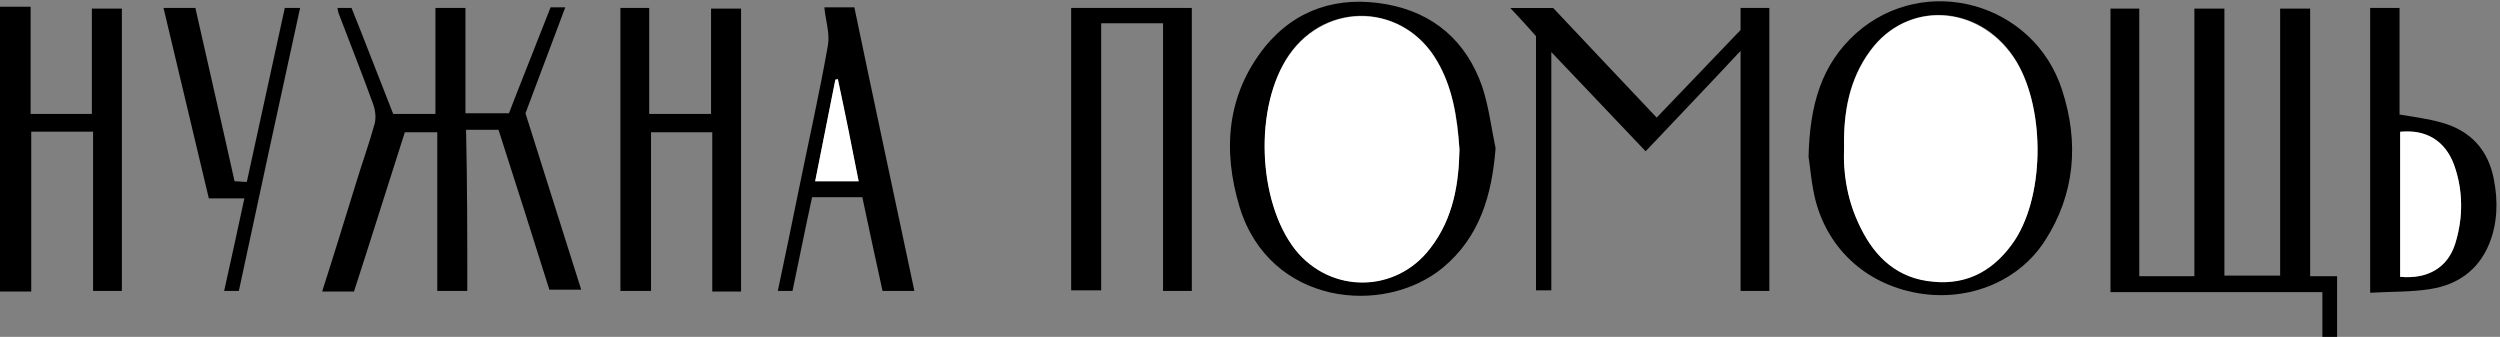
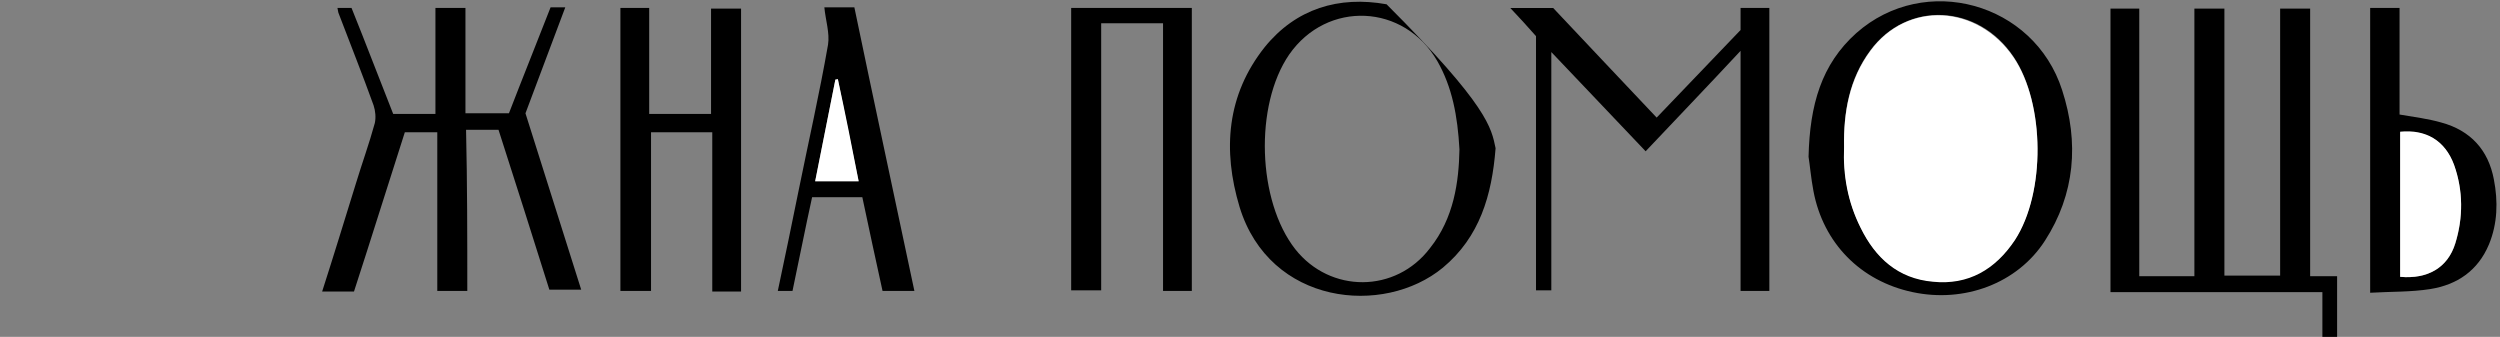
<svg xmlns="http://www.w3.org/2000/svg" version="1.1" id="Слой_1" x="0px" y="0px" width="408.2px" height="55px" viewBox="0 0 408.2 55" style="enable-background:new 0 0 408.2 55;" xml:space="preserve">
  <rect x="0" y="0" width="408.2" height="55" fill="#808080" stroke="none" />
  <style type="text/css">
	.st0{fill:#FFFFFF;}
</style>
  <path d="M379.2,55c0-2.4,0-4.7,0-7.3c-11.6,0-23,0-34.6,0c0-15.6,0-30.9,0-46.3c1.5,0,3,0,4.7,0c0,14.5,0,29,0,43.7c3.1,0,5.9,0,9,0  c0-14.5,0-29,0-43.7c1.7,0,3.2,0,4.9,0c0,14.5,0,29,0,43.6c3.1,0,6,0,9.1,0c0-14.6,0-29,0-43.6c1.6,0,3.1,0,4.9,0  c0,14.5,0,29,0,43.7c1.6,0,2.9,0,4.4,0c0,3.4,0,6.6,0,9.9C380.8,55,380,55,379.2,55z" />
-   <path d="M0,1.1c1.6,0,3.1,0,5,0c0,5.9,0,11.7,0,17.5c3.5,0,6.6,0,10,0c0-5.7,0-11.4,0-17.2c1.7,0,3.2,0,4.9,0c0,15.3,0,30.6,0,46.1  c-1.5,0-3,0-4.7,0c0-8.6,0-17.2,0-26c-3.4,0-6.7,0-10.1,0c0,8.7,0,17.3,0,26.1c-1.9,0-3.5,0-5.1,0C0,32.1,0,16.6,0,1.1z" />
  <path d="M76.3,47.5c-1.7,0-3.2,0-4.9,0c0-8.6,0-17.2,0-25.9c-1.9,0-3.5,0-5.3,0c-2.8,8.7-5.5,17.4-8.3,26c-1.8,0-3.4,0-5.2,0  c1.9-5.9,3.7-11.8,5.5-17.6c1-3.3,2.2-6.6,3.1-9.9c0.2-0.9,0.1-2-0.2-2.9c-1.8-5-3.8-10-5.7-15c-0.1-0.2-0.1-0.5-0.2-0.9  c0.8,0,1.4,0,2.3,0c2.3,5.7,4.5,11.5,6.8,17.3c2.3,0,4.5,0,6.9,0c0-5.8,0-11.4,0-17.3c1.7,0,3.1,0,4.9,0c0,5.7,0,11.4,0,17.2  c2.5,0,4.7,0,7.1,0c2.2-5.7,4.5-11.4,6.8-17.3c0.7,0,1.4,0,2.4,0c-2.2,5.8-4.3,11.5-6.5,17.3c3,9.5,6,19,9.1,28.8  c-1.7,0-3.3,0-5.2,0c-2.7-8.6-5.5-17.4-8.3-26.1c-1.8,0-3.4,0-5.3,0C76.3,30.1,76.3,38.7,76.3,47.5z" />
  <path d="M295.3,25.6c0.2-8.5,2.1-15.1,7.8-20.2c11.2-9.9,29-5,33.6,9.3c2.8,8.6,2.1,17-2.8,24.6c-4.5,7-13.2,10.2-21.6,8.4  c-8.5-1.8-14.6-8-16.2-16.5C295.7,29.1,295.5,26.8,295.3,25.6z M301.1,24c-0.1,4.5,0.6,9,2.7,13.1c2.4,4.9,6.1,8.3,11.8,8.8  c5.8,0.5,10.2-2,13.4-6.8c5-7.7,4.9-22.2-0.2-29.8c-5.8-8.7-17.4-9.2-23.4-1.1C301.9,12.9,301,18.3,301.1,24z" />
-   <path d="M244.2,24.2c-0.6,7.7-2.6,14.5-8.6,19.5c-9.7,8-28.3,6.1-33.2-9.9c-2.8-9.3-2.1-18.3,4.1-26.1c5.1-6.3,12.1-8.4,19.9-7  c7.7,1.4,13,6,15.6,13.4C243.1,17.4,243.5,20.9,244.2,24.2z M238.3,24.4c-0.3-5.5-1.2-10.2-3.6-14.4c-5.4-9.4-18-10-24.2-1.1  c-5.7,8.3-5.2,23.9,1,31.8c5.7,7.2,16.4,7.2,22-0.2C237.4,35.6,238.2,29.7,238.3,24.4z" />
+   <path d="M244.2,24.2c-0.6,7.7-2.6,14.5-8.6,19.5c-9.7,8-28.3,6.1-33.2-9.9c-2.8-9.3-2.1-18.3,4.1-26.1c5.1-6.3,12.1-8.4,19.9-7  C243.1,17.4,243.5,20.9,244.2,24.2z M238.3,24.4c-0.3-5.5-1.2-10.2-3.6-14.4c-5.4-9.4-18-10-24.2-1.1  c-5.7,8.3-5.2,23.9,1,31.8c5.7,7.2,16.4,7.2,22-0.2C237.4,35.6,238.2,29.7,238.3,24.4z" />
  <path d="M284.2,4.9c0-1.3,0-2.4,0-3.6c1.6,0,3.1,0,4.7,0c0,15.4,0,30.7,0,46.2c-1.5,0-3,0-4.7,0c0-12.8,0-25.7,0-39.2  c-5.4,5.8-10.4,11-15.5,16.4c-5.1-5.4-10.1-10.6-15.4-16.2c0,13.2,0,26,0,38.9c-1,0-1.6,0-2.5,0c0-13.9,0-27.7,0-41.5  c-1.4-1.6-2.7-3-4.2-4.6c2.4,0,4.5,0,7,0c5.5,5.8,11.1,11.8,16.9,17.9C275.1,14.4,279.6,9.7,284.2,4.9z" />
  <path d="M101.3,1.3c1.6,0,3,0,4.7,0c0,5.8,0,11.5,0,17.3c3.4,0,6.6,0,10.1,0c0-5.7,0-11.4,0-17.2c1.7,0,3.2,0,4.9,0  c0,15.4,0,30.7,0,46.2c-1.6,0-3,0-4.7,0c0-8.6,0-17.2,0-26c-3.4,0-6.6,0-10,0c0,8.6,0,17.2,0,25.9c-1.8,0-3.3,0-5,0  C101.3,32.2,101.3,16.8,101.3,1.3z" />
  <path d="M174.9,1.3c6.6,0,13.1,0,19.7,0c0,15.4,0,30.8,0,46.2c-1.5,0-3,0-4.7,0c0-14.5,0-29,0-43.7c-3.5,0-6.7,0-10.1,0  c0,14.5,0,29,0,43.6c-1.7,0-3.2,0-4.9,0C174.9,32.1,174.9,16.8,174.9,1.3z" />
  <path d="M387,47.8c0-15.8,0-31.1,0-46.5c1.6,0,3,0,4.8,0c0,5.8,0,11.6,0,17.4c2.4,0.4,4.7,0.7,6.8,1.3c4.8,1.3,7.7,4.5,8.6,9.3  c0.7,3.6,0.6,7.2-0.8,10.6c-1.8,4.3-5.2,6.6-9.6,7.3C393.6,47.7,390.4,47.6,387,47.8z M391.9,45.2c4.4,0.4,7.7-1.4,9-5.4  c1.3-4.2,1.3-8.6-0.2-12.8c-1.4-4-4.6-5.8-8.8-5.4C391.9,29.4,391.9,37.3,391.9,45.2z" />
  <path d="M134.6,1.2c1.6,0,3.1,0,4.9,0c3.2,15.4,6.5,30.7,9.8,46.3c-1.8,0-3.4,0-5.2,0c-1.1-5-2.2-10.1-3.3-15.3c-2.7,0-5.3,0-8.2,0  c-1.1,5-2.1,10.1-3.2,15.3c-0.8,0-1.6,0-2.4,0c1.2-5.6,2.3-11,3.4-16.4c1.6-7.9,3.4-15.8,4.8-23.8C135.5,5.4,134.8,3.3,134.6,1.2z   M140.2,29.6c-1.2-5.7-2.3-11.2-3.4-16.7c-0.1,0-0.3,0-0.4,0.1c-1.1,5.5-2.2,11-3.3,16.6C135.5,29.6,137.7,29.6,140.2,29.6z" />
-   <path d="M26.7,1.3c1.9,0,3.4,0,5.2,0c2.1,9.4,4.3,18.8,6.4,28.3c0.7,0,1.2,0.1,2,0.1c2.1-9.5,4.1-18.9,6.2-28.4c0.8,0,1.5,0,2.5,0  c-3.4,15.5-6.7,30.8-10,46.2c-0.8,0-1.5,0-2.4,0c1.1-5,2.2-9.9,3.3-15.1c-2,0-3.8,0-5.8,0C31.6,22,29.2,11.7,26.7,1.3z" />
  <path class="st0" d="M301.1,24c-0.1-5.7,0.9-11.1,4.3-15.7c6-8.2,17.5-7.6,23.4,1.1c5.1,7.6,5.2,22.1,0.2,29.8  c-3.2,4.8-7.6,7.4-13.4,6.8c-5.7-0.5-9.4-3.9-11.8-8.8C301.7,33,300.9,28.6,301.1,24z" />
-   <path class="st0" d="M238.3,24.4c-0.1,5.3-0.9,11.2-4.8,16.2c-5.6,7.3-16.2,7.4-22,0.2c-6.2-7.9-6.8-23.5-1-31.8  c6.2-8.9,18.8-8.4,24.2,1.1C237.1,14.2,237.9,18.9,238.3,24.4z" />
  <path class="st0" d="M391.9,45.2c0-7.9,0-15.8,0-23.7c4.2-0.4,7.3,1.4,8.8,5.4c1.5,4.2,1.5,8.6,0.2,12.8  C399.7,43.7,396.4,45.6,391.9,45.2z" />
  <path class="st0" d="M140.2,29.6c-2.5,0-4.7,0-7.1,0c1.1-5.6,2.2-11.1,3.3-16.6c0.1,0,0.3,0,0.4-0.1C138,18.4,139.1,23.9,140.2,29.6  z" />
</svg>